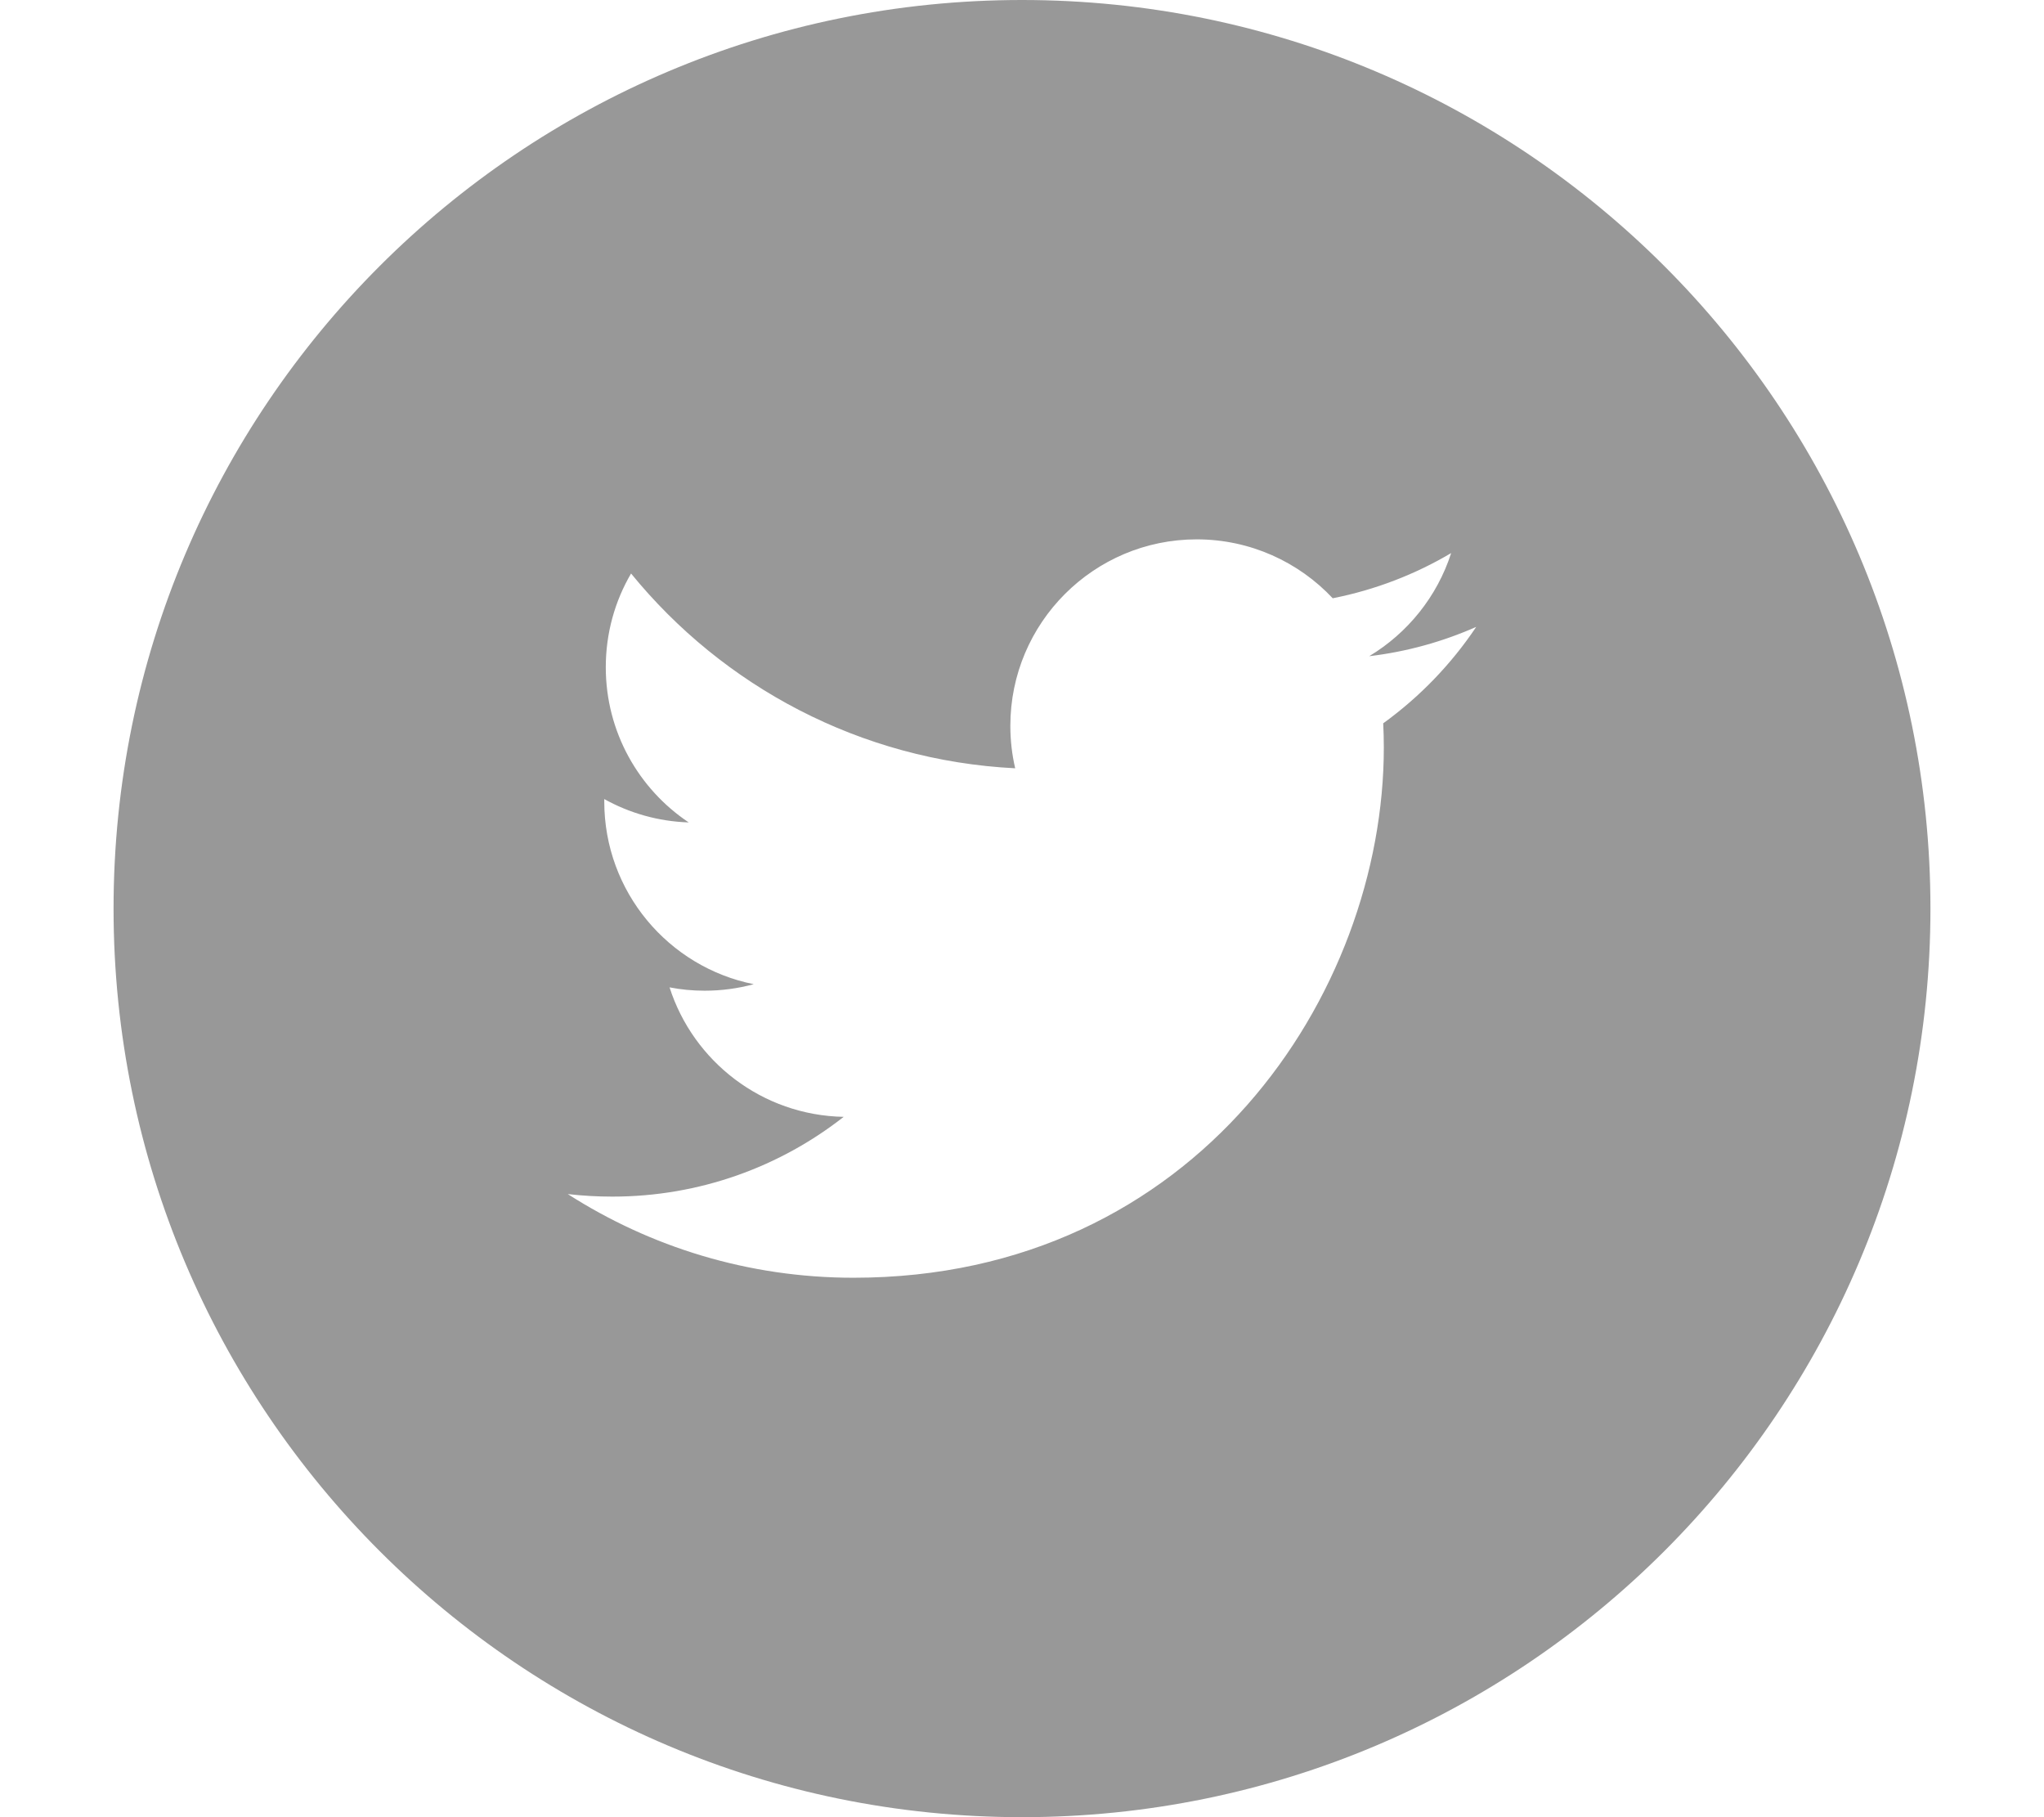
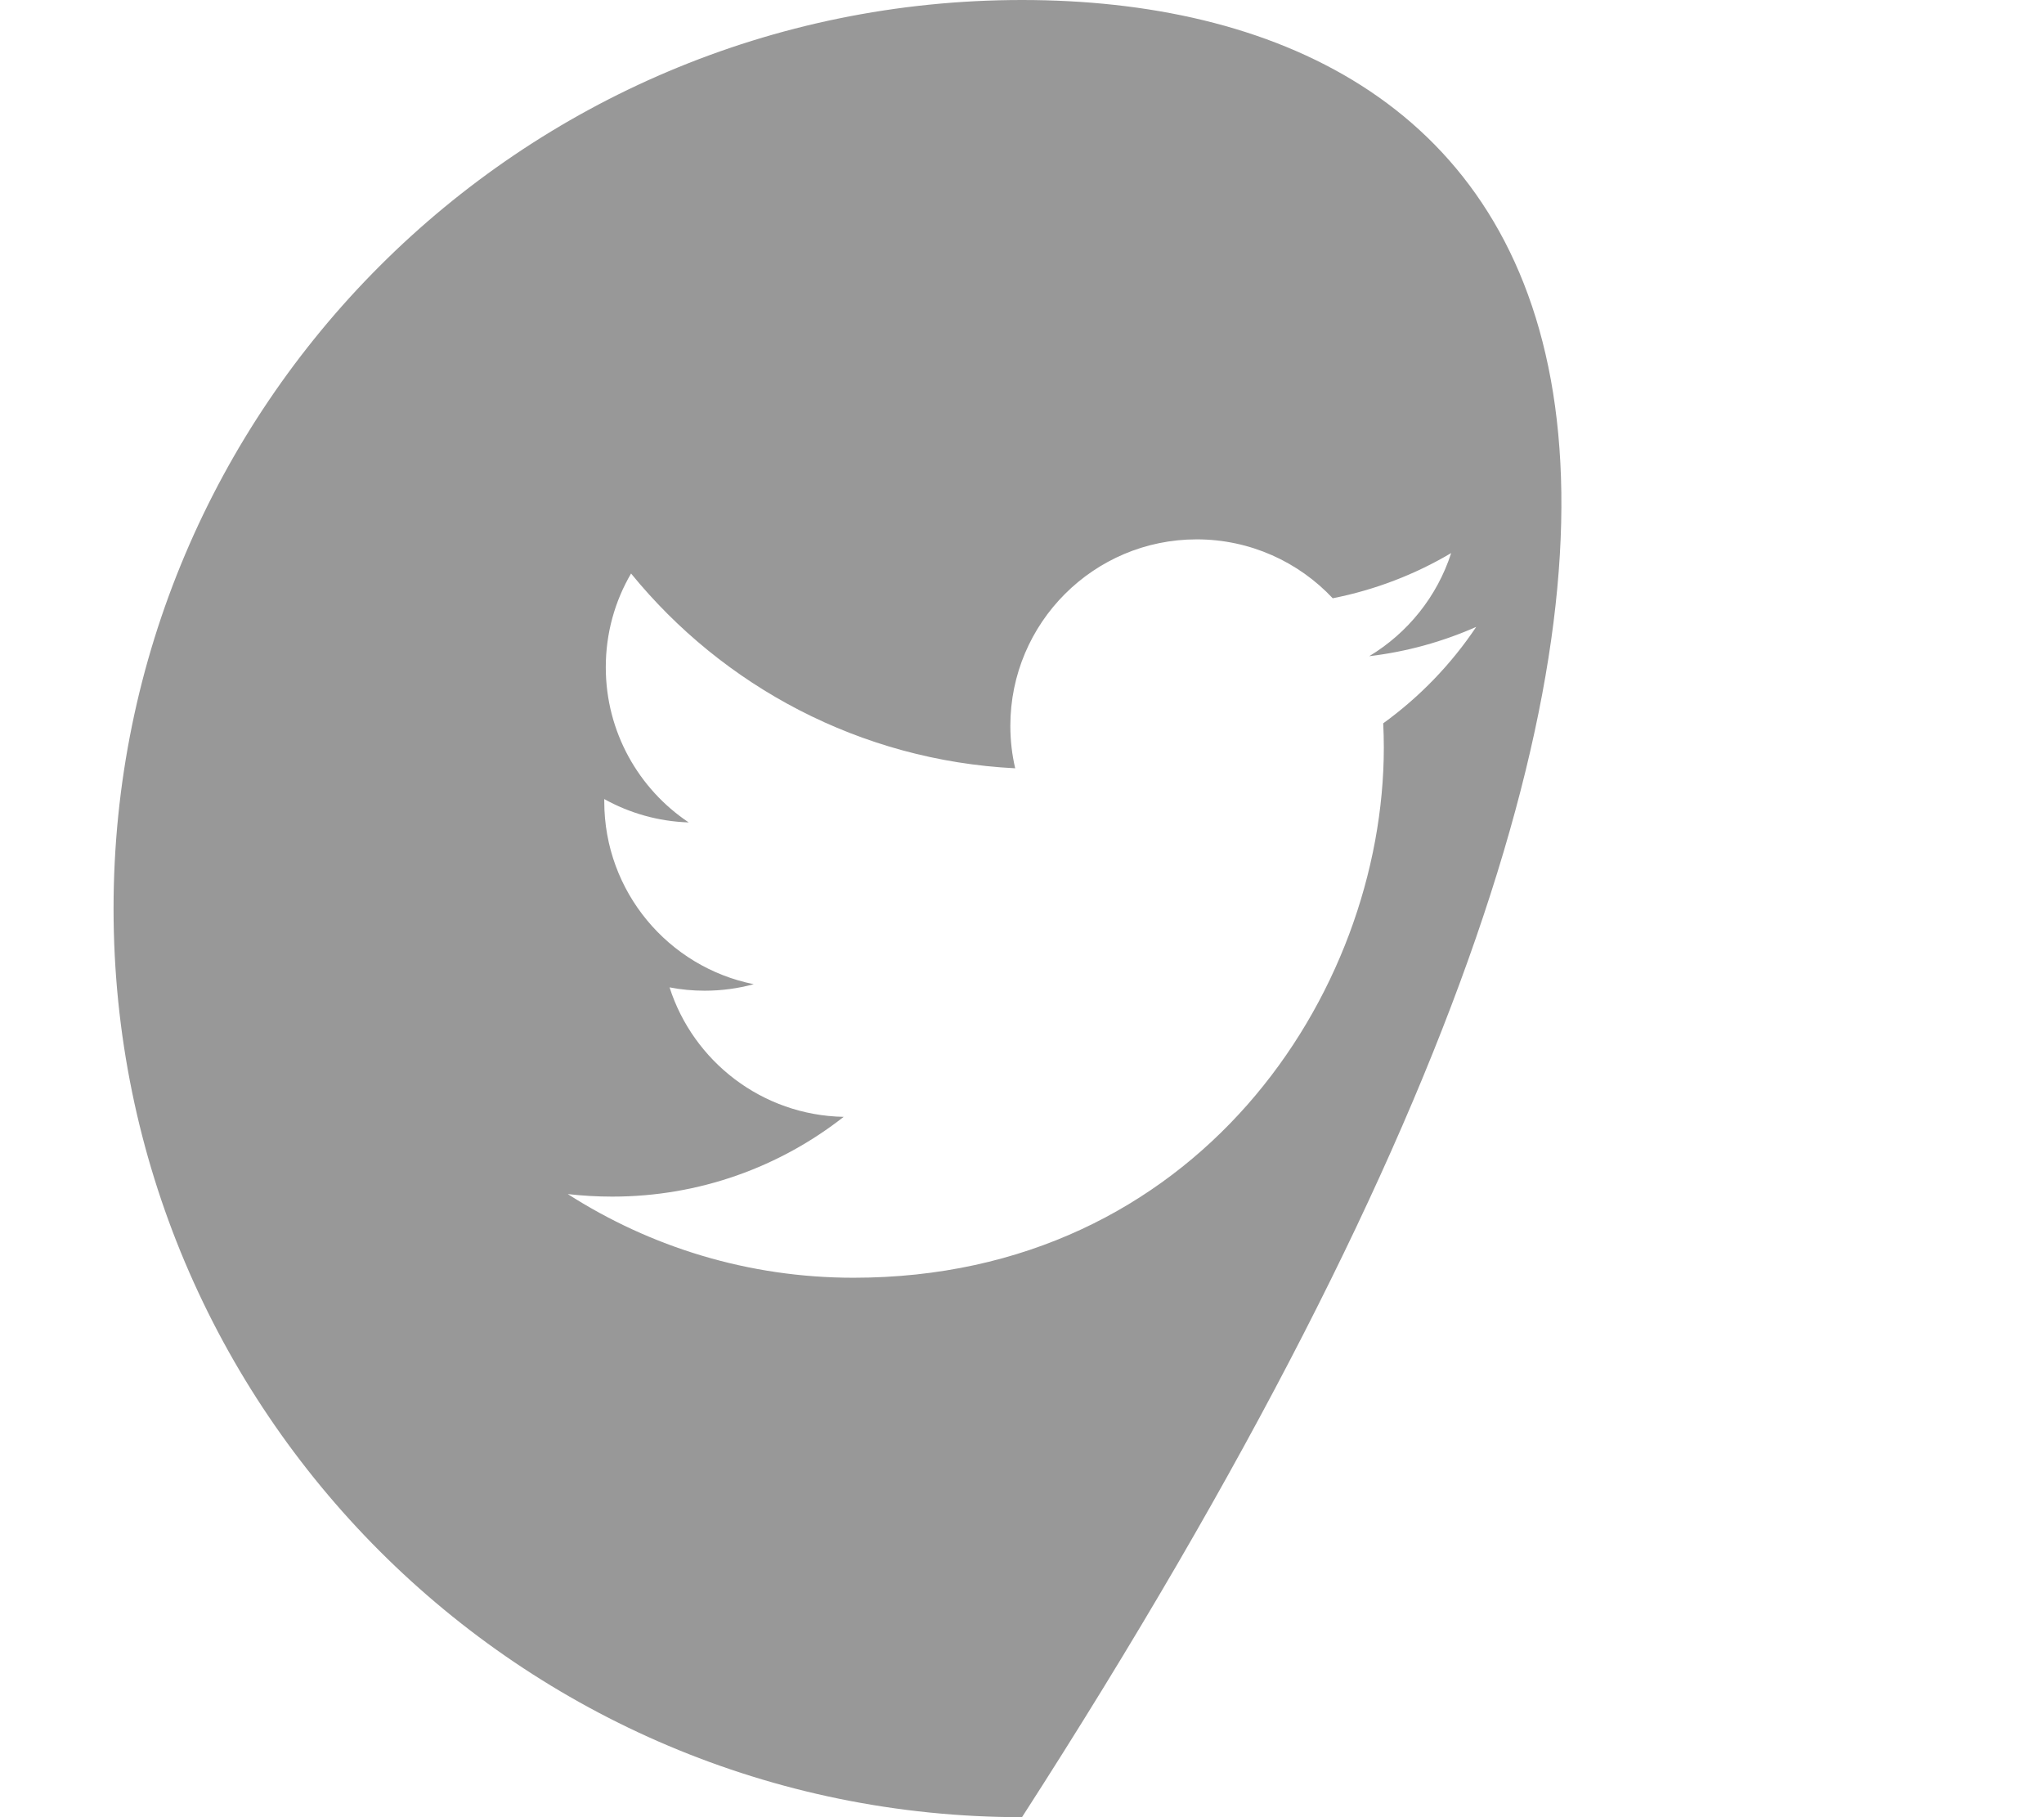
<svg xmlns="http://www.w3.org/2000/svg" version="1.1" id="Layer_1" x="0px" y="0px" width="54px" height="48px" viewBox="0 0 54 48" enable-background="new 0 0 54 48" xml:space="preserve">
  <g>
-     <path fill="#989898" d="M27,0C13.744,0,3,10.745,3,24c0,13.254,10.744,24,24,24s24-10.746,24-24C51,10.745,40.256,0,27,0    M36.543,19.106c0.01,0.211,0.016,0.423,0.016,0.637c0,6.506-4.953,14.008-14.01,14.008c-2.782,0-5.369-0.814-7.549-2.21   c0.387,0.044,0.776,0.067,1.175,0.067c2.308,0,4.43-0.787,6.114-2.107c-2.154-0.04-3.973-1.463-4.6-3.42   c0.302,0.058,0.609,0.088,0.928,0.088c0.447,0,0.883-0.06,1.296-0.172c-2.253-0.451-3.949-2.442-3.949-4.827   c0-0.021,0-0.042,0-0.063c0.663,0.369,1.424,0.591,2.231,0.617c-1.322-0.883-2.191-2.393-2.191-4.099   c0-0.902,0.242-1.749,0.668-2.476c2.427,2.979,6.057,4.939,10.148,5.145c-0.084-0.36-0.128-0.736-0.128-1.122   c0-2.72,2.206-4.925,4.923-4.925c1.417,0,2.697,0.6,3.594,1.556c1.122-0.222,2.177-0.63,3.129-1.194   c-0.369,1.148-1.15,2.114-2.165,2.724c0.996-0.118,1.944-0.384,2.827-0.774C38.341,17.544,37.504,18.411,36.543,19.106" />
+     <path fill="#989898" d="M27,0C13.744,0,3,10.745,3,24c0,13.254,10.744,24,24,24C51,10.745,40.256,0,27,0    M36.543,19.106c0.01,0.211,0.016,0.423,0.016,0.637c0,6.506-4.953,14.008-14.01,14.008c-2.782,0-5.369-0.814-7.549-2.21   c0.387,0.044,0.776,0.067,1.175,0.067c2.308,0,4.43-0.787,6.114-2.107c-2.154-0.04-3.973-1.463-4.6-3.42   c0.302,0.058,0.609,0.088,0.928,0.088c0.447,0,0.883-0.06,1.296-0.172c-2.253-0.451-3.949-2.442-3.949-4.827   c0-0.021,0-0.042,0-0.063c0.663,0.369,1.424,0.591,2.231,0.617c-1.322-0.883-2.191-2.393-2.191-4.099   c0-0.902,0.242-1.749,0.668-2.476c2.427,2.979,6.057,4.939,10.148,5.145c-0.084-0.36-0.128-0.736-0.128-1.122   c0-2.72,2.206-4.925,4.923-4.925c1.417,0,2.697,0.6,3.594,1.556c1.122-0.222,2.177-0.63,3.129-1.194   c-0.369,1.148-1.15,2.114-2.165,2.724c0.996-0.118,1.944-0.384,2.827-0.774C38.341,17.544,37.504,18.411,36.543,19.106" />
  </g>
</svg>